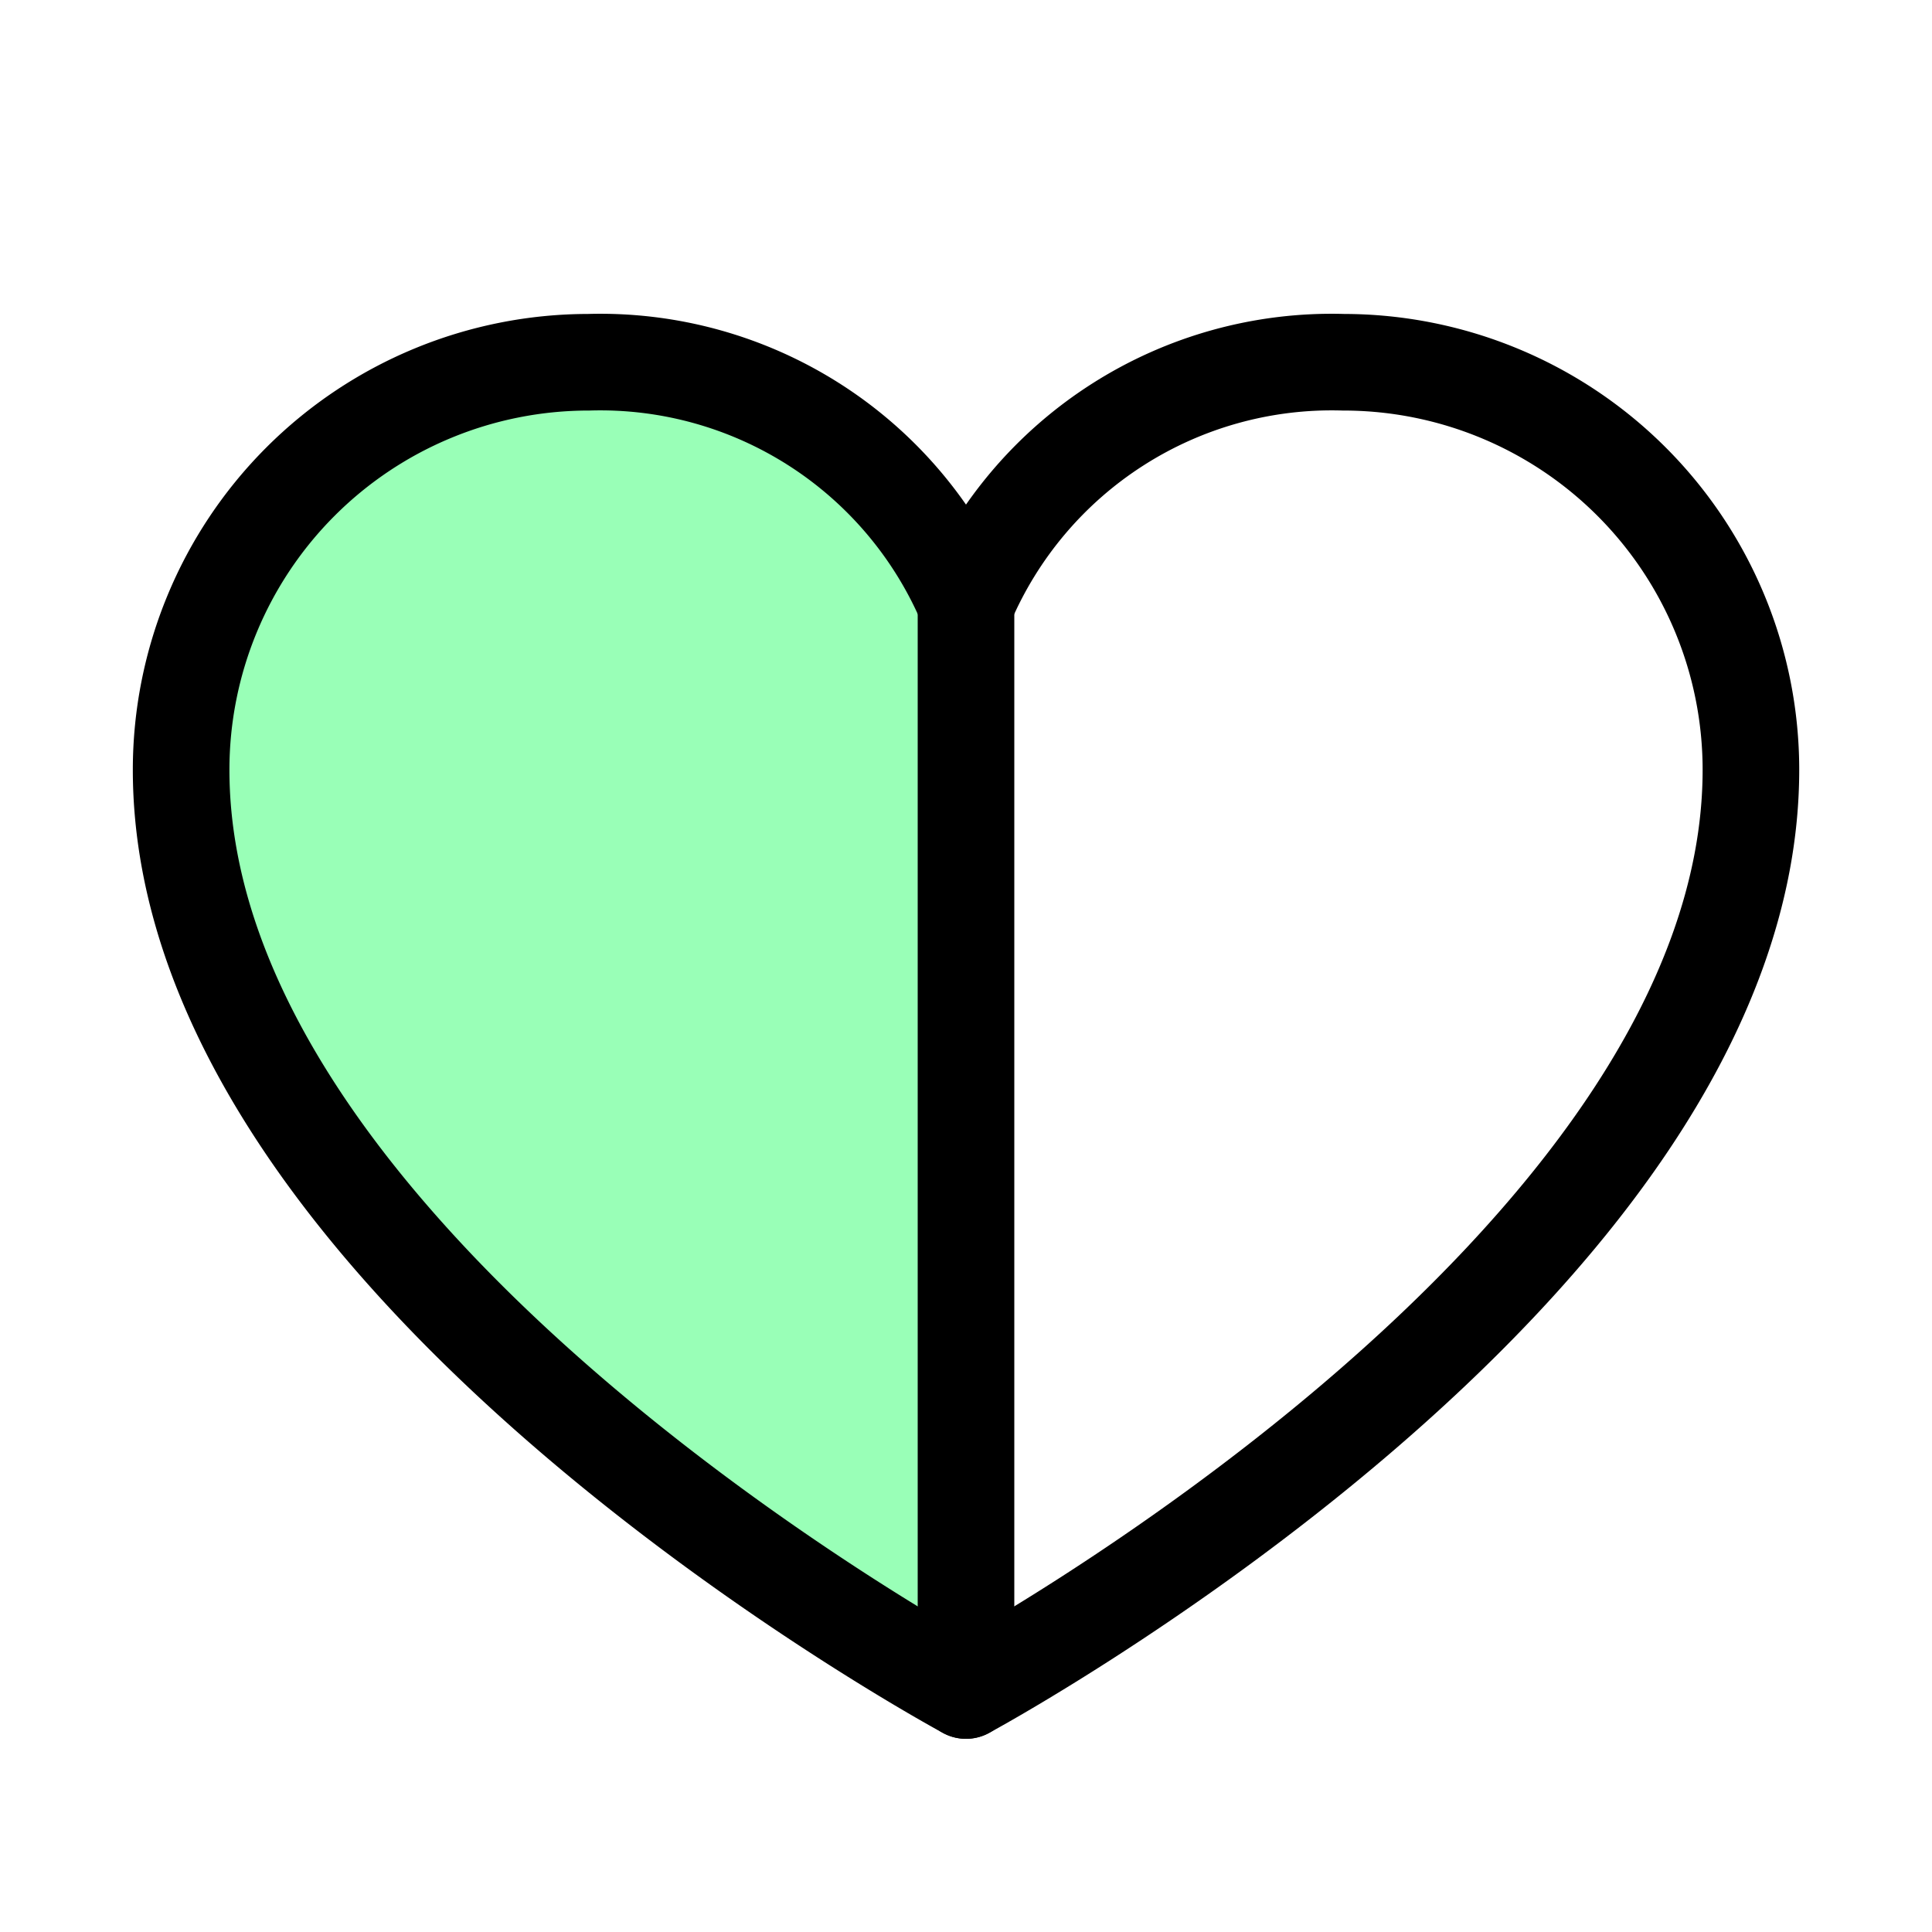
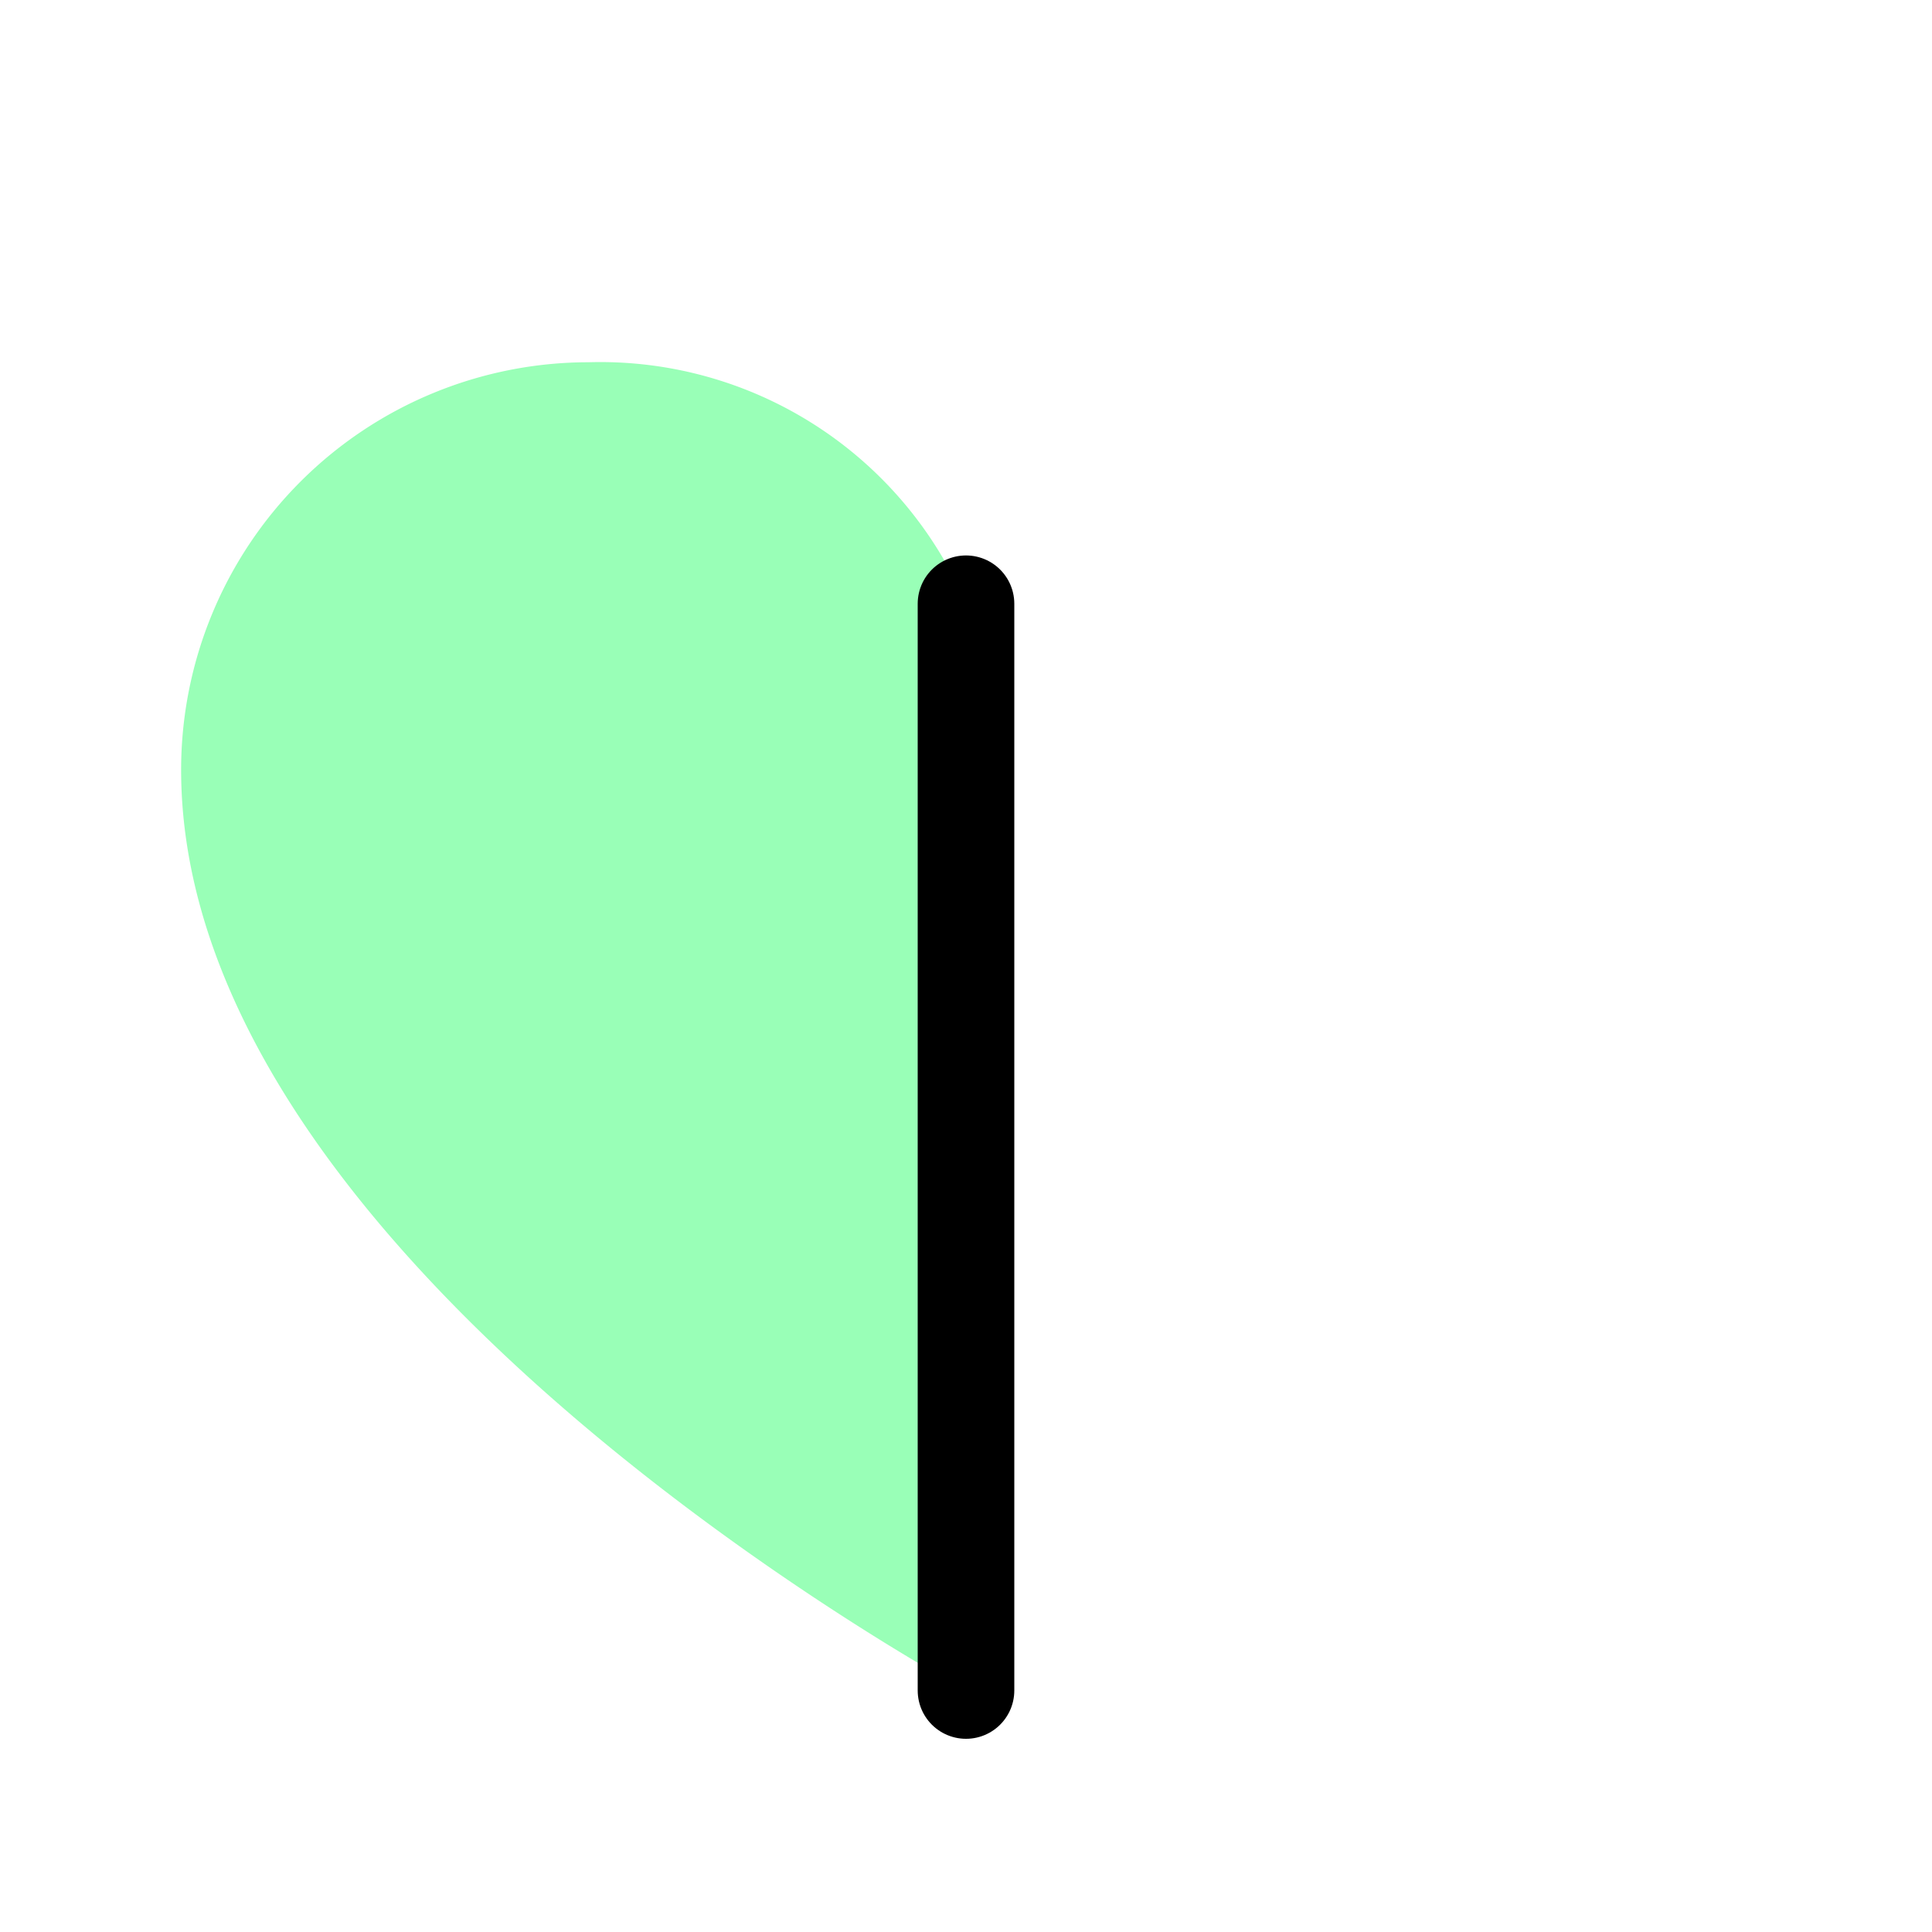
<svg xmlns="http://www.w3.org/2000/svg" width="40" height="40" viewBox="0 0 40 40">
  <defs>
    <clipPath id="clip-path">
      <rect id="Rectangle_1693" data-name="Rectangle 1693" width="40" height="40" fill="#fff" />
    </clipPath>
  </defs>
  <g id="_03" data-name="03" clip-path="url(#clip-path)">
    <path id="Path_191" data-name="Path 191" d="M20,35S3.75,26.25,3.75,15.938A8.438,8.438,0,0,1,12.188,7.5,8.23,8.23,0,0,1,20,12.5Z" fill="#00ff4d" opacity="0.4" />
-     <path id="Path_192" data-name="Path 192" d="M20,35S3.75,26.25,3.75,15.938A8.438,8.438,0,0,1,12.188,7.5,8.23,8.23,0,0,1,20,12.5a8.23,8.23,0,0,1,7.813-5,8.438,8.438,0,0,1,8.438,8.438C36.25,26.25,20,35,20,35Z" fill="none" stroke="#000" stroke-linecap="round" stroke-linejoin="round" stroke-width="2" />
    <path id="Path_193" data-name="Path 193" d="M20,12.5V35" fill="none" stroke="#000" stroke-linecap="round" stroke-linejoin="round" stroke-width="2" />
  </g>
</svg>